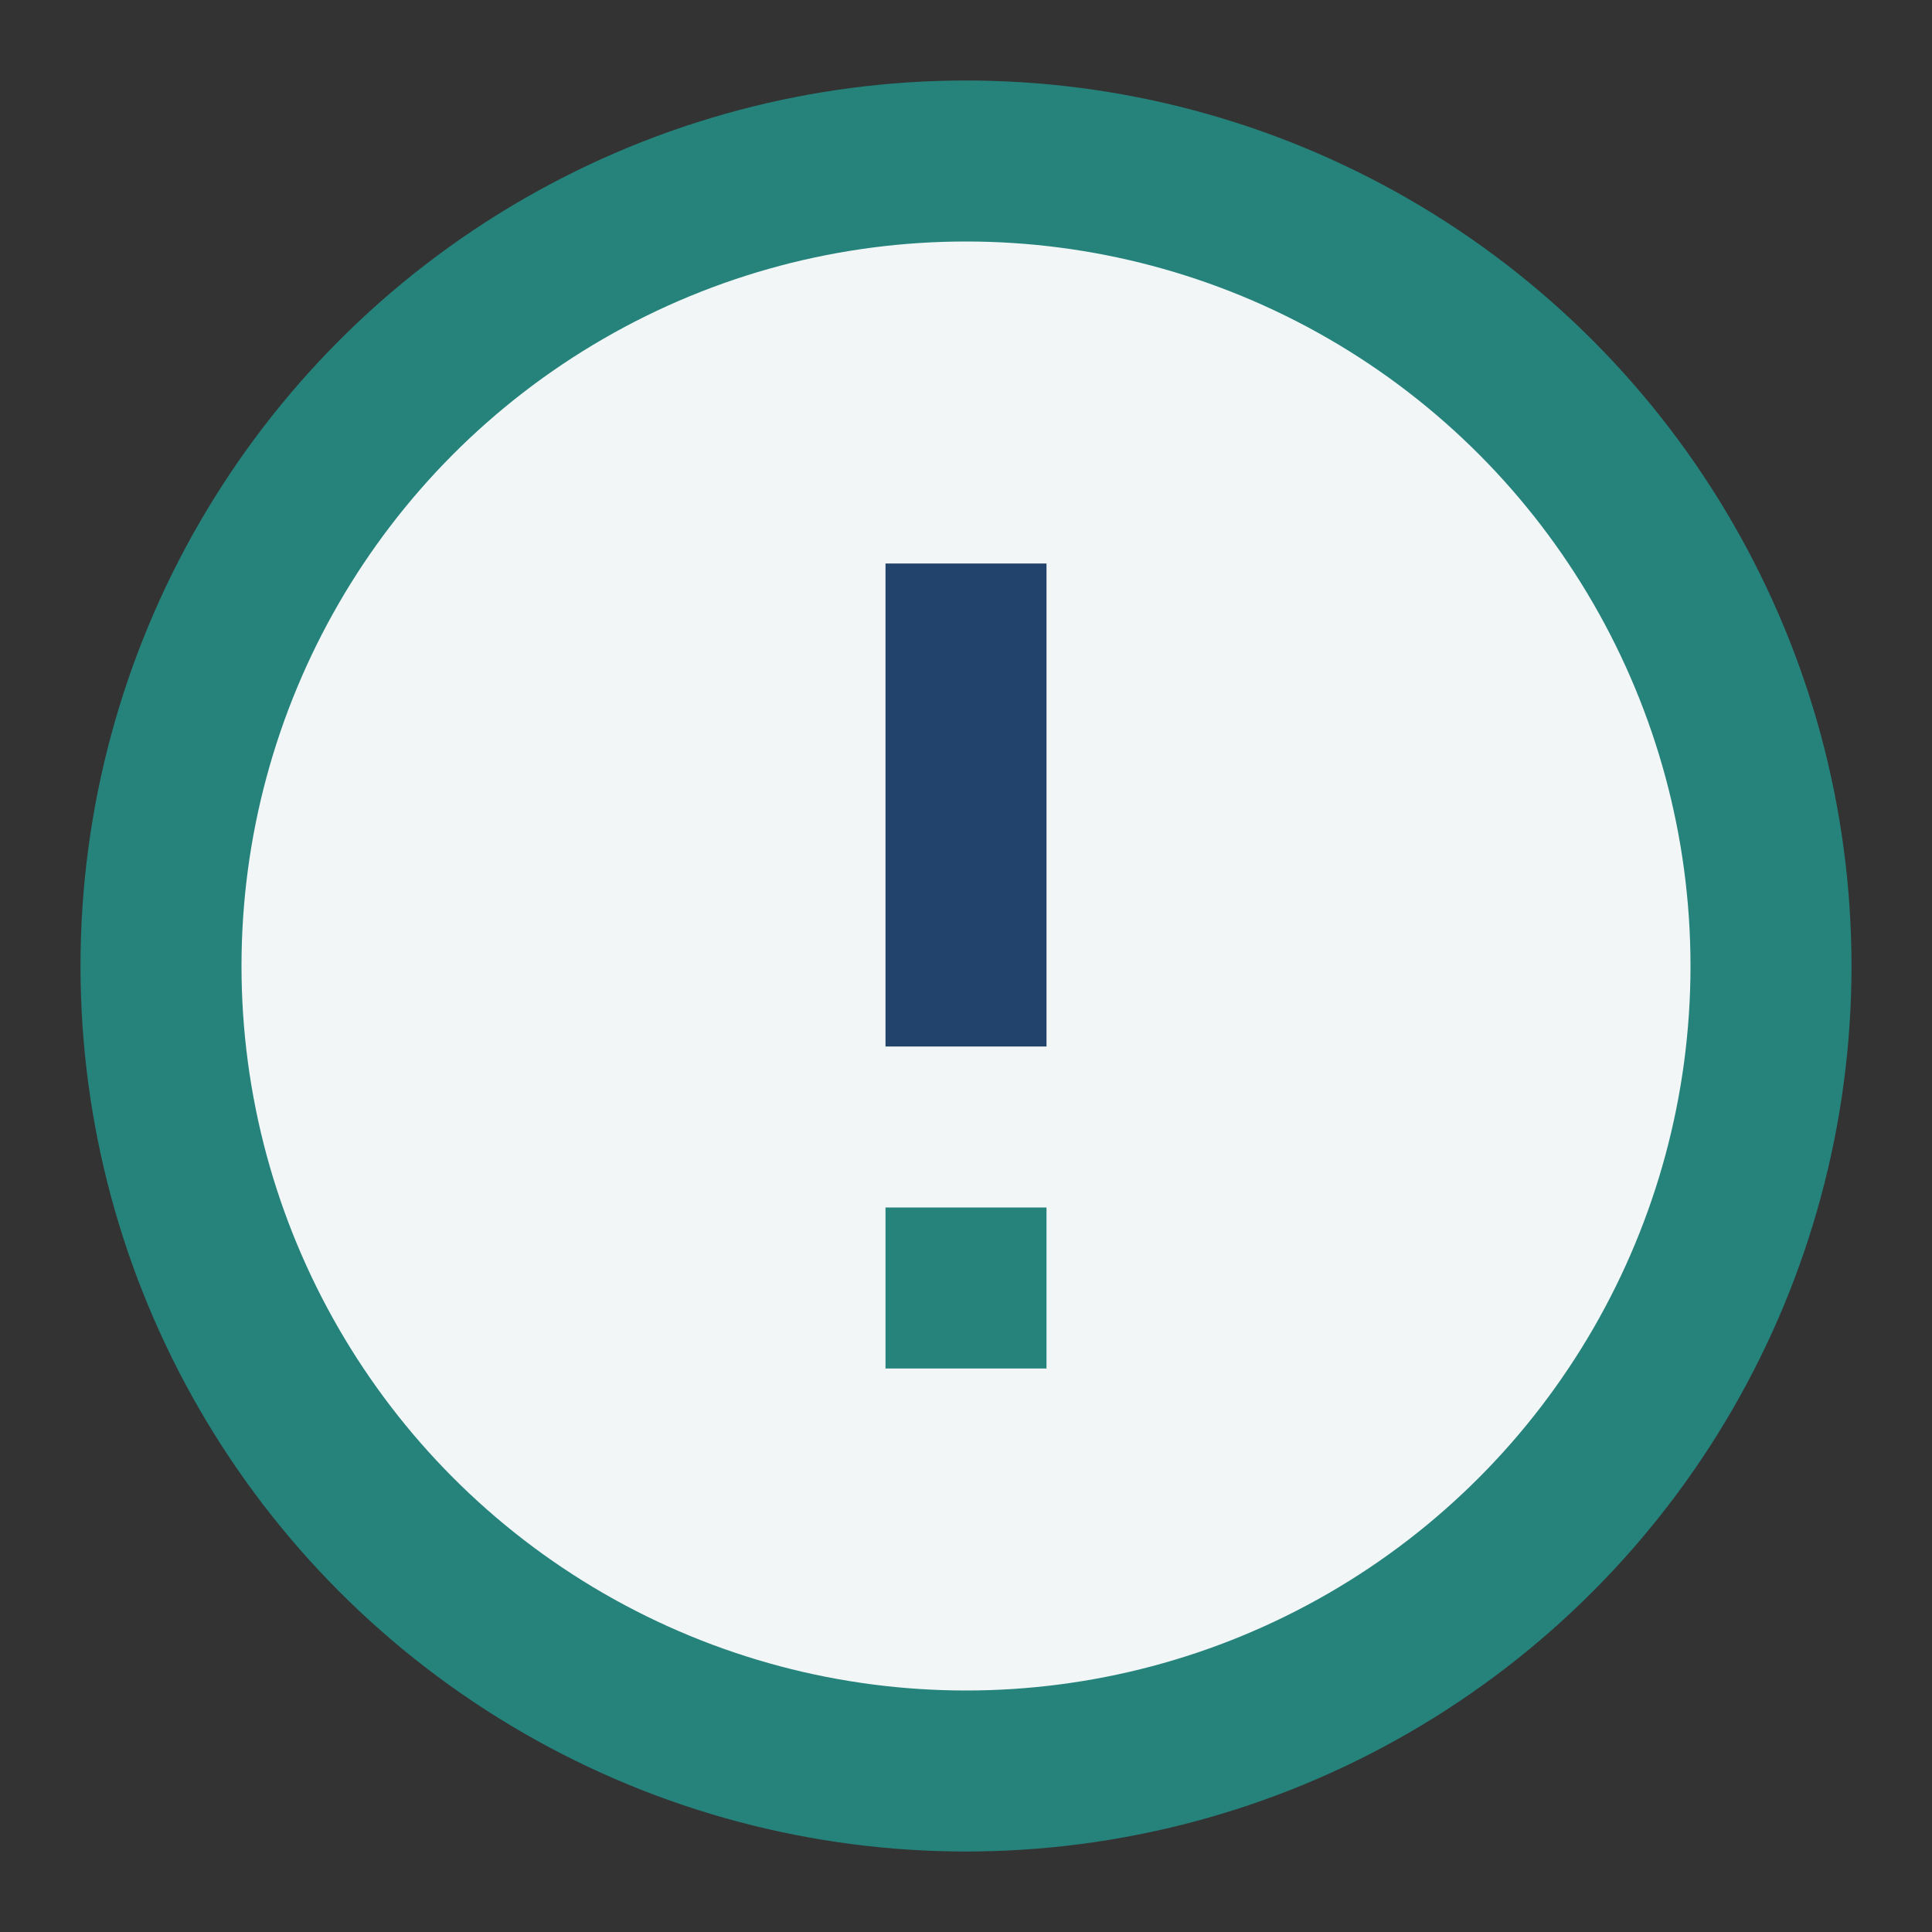
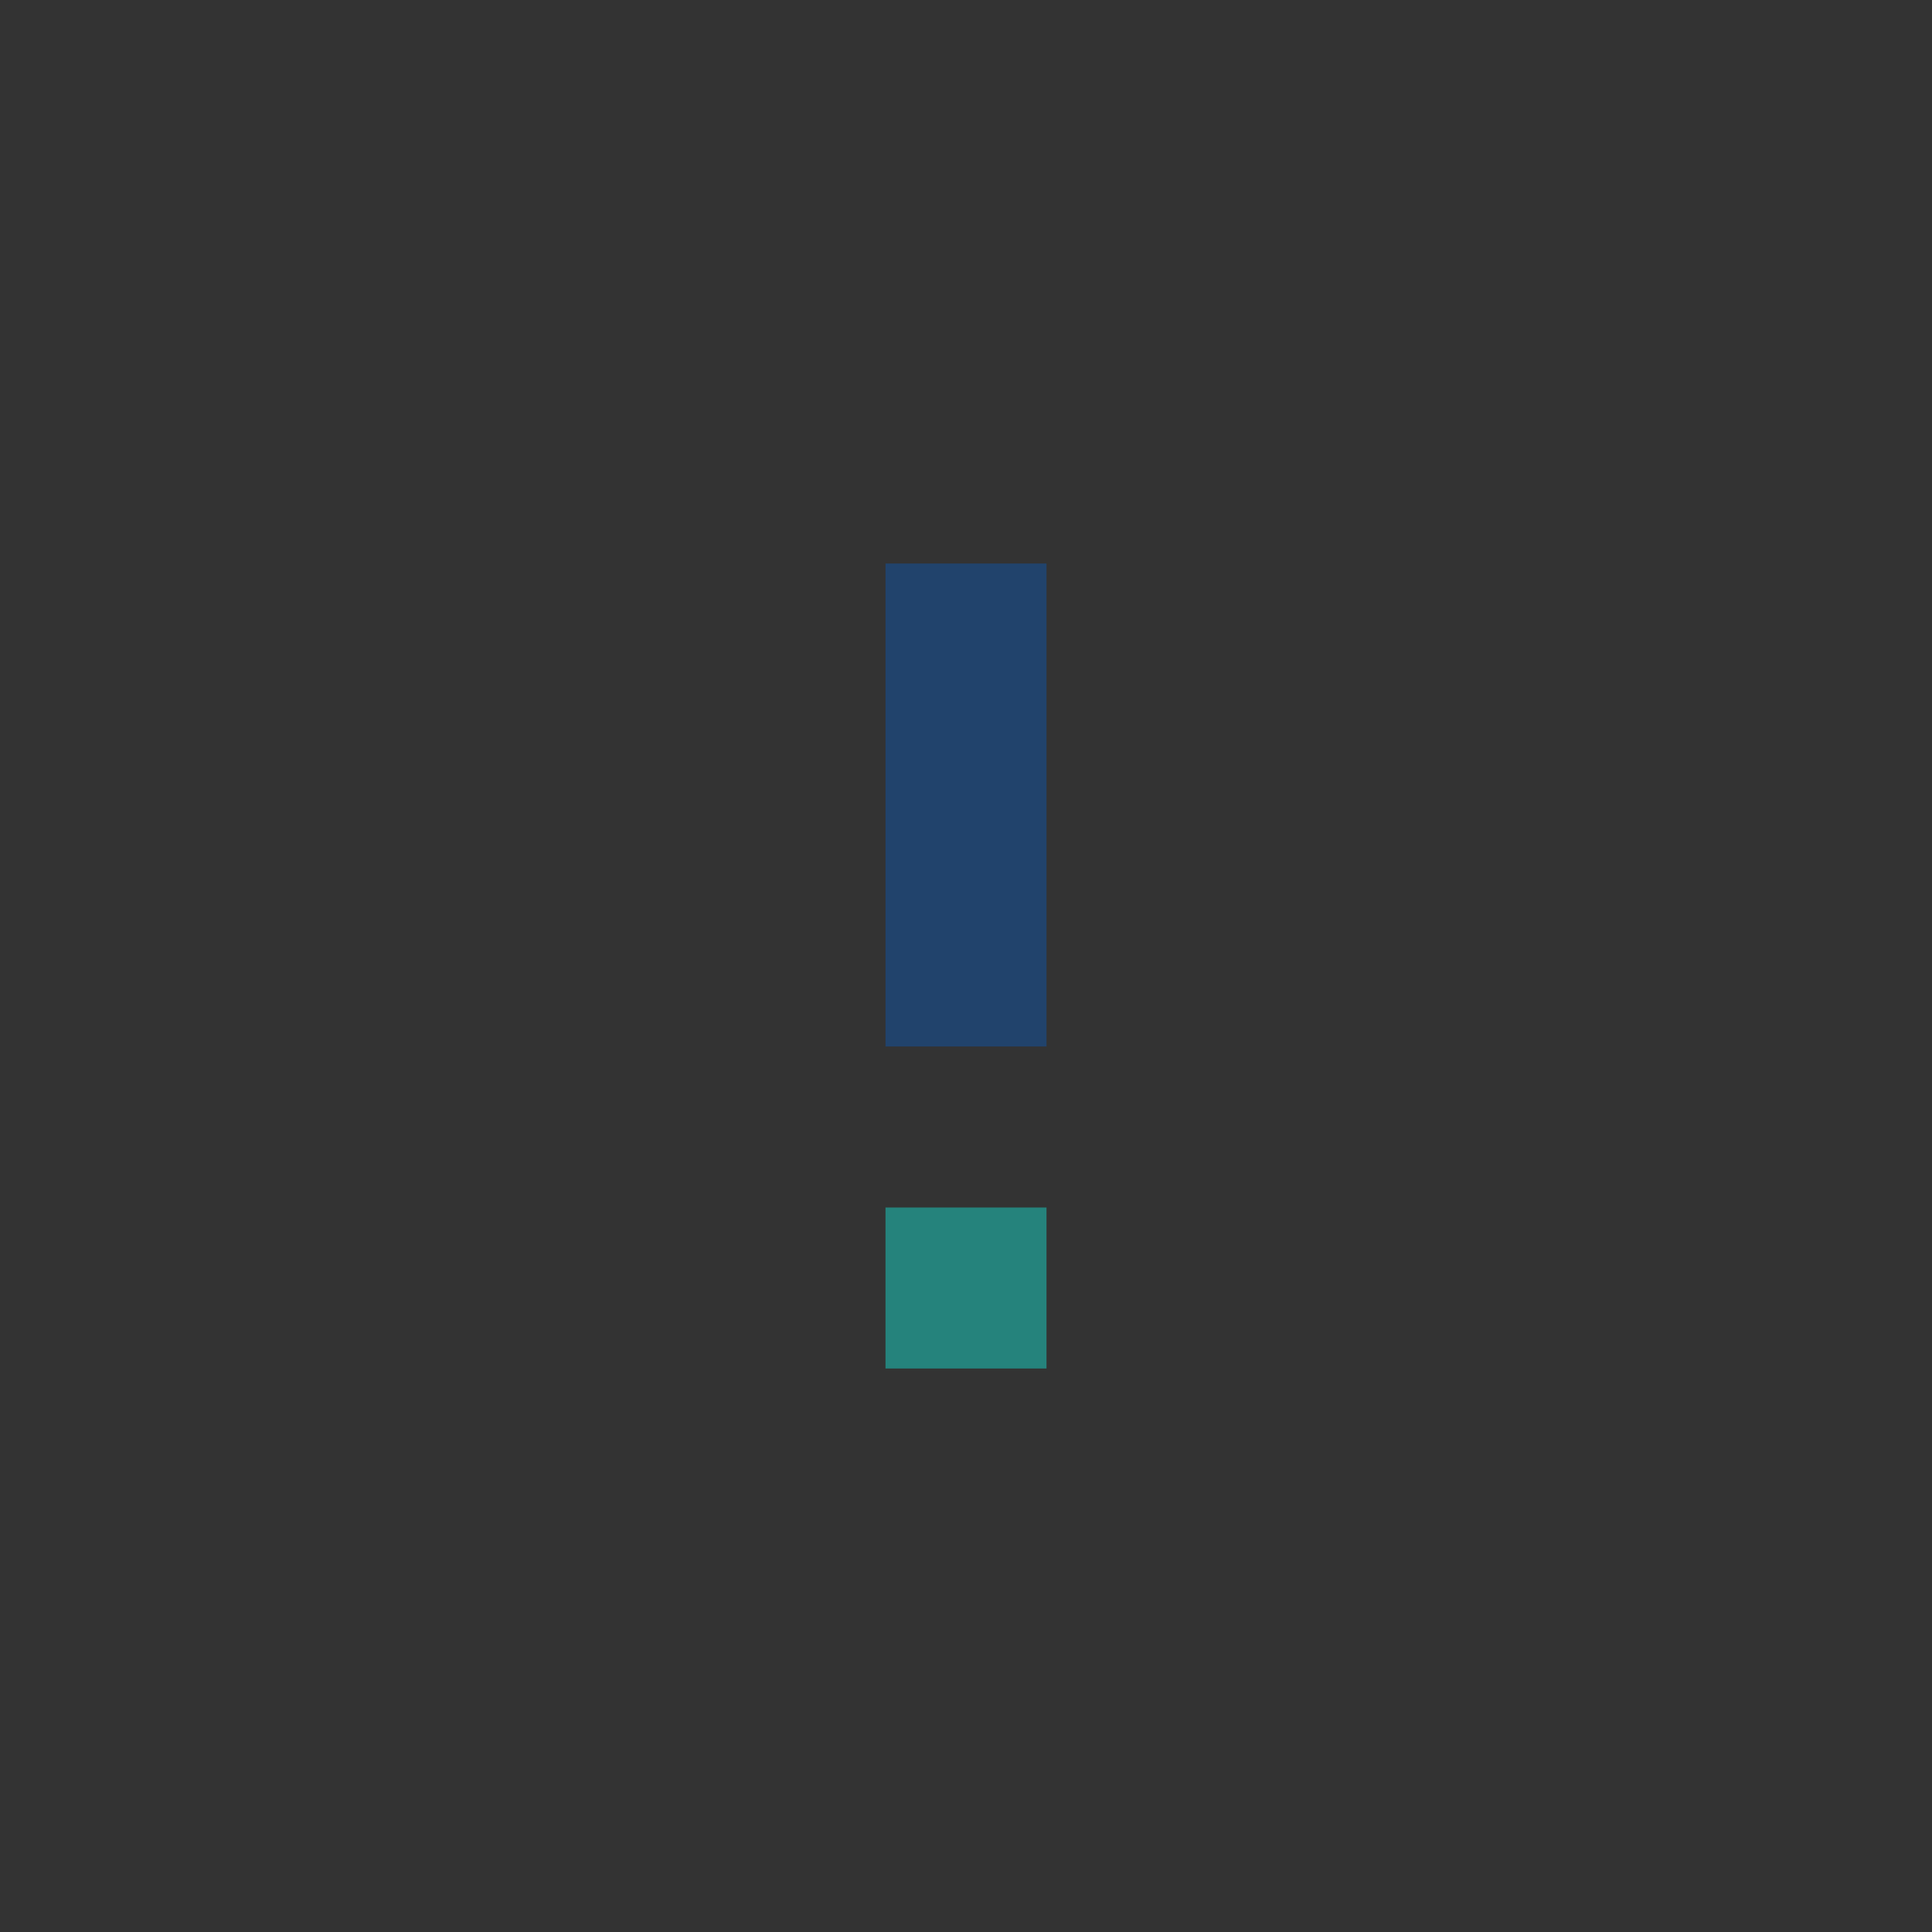
<svg xmlns="http://www.w3.org/2000/svg" width="24" height="24" viewBox="0 0 24 24">
  <rect x="0" y="0" width="24" height="24" fill="#333333" stroke="none" />
-   <circle cx="12" cy="12" r="10" fill="#F2F6F7" stroke="#25837C" stroke-width="2" />
  <rect x="11" y="7" width="2" height="6" fill="#21436C" />
  <rect x="11" y="15" width="2" height="2" fill="#25837C" />
</svg>